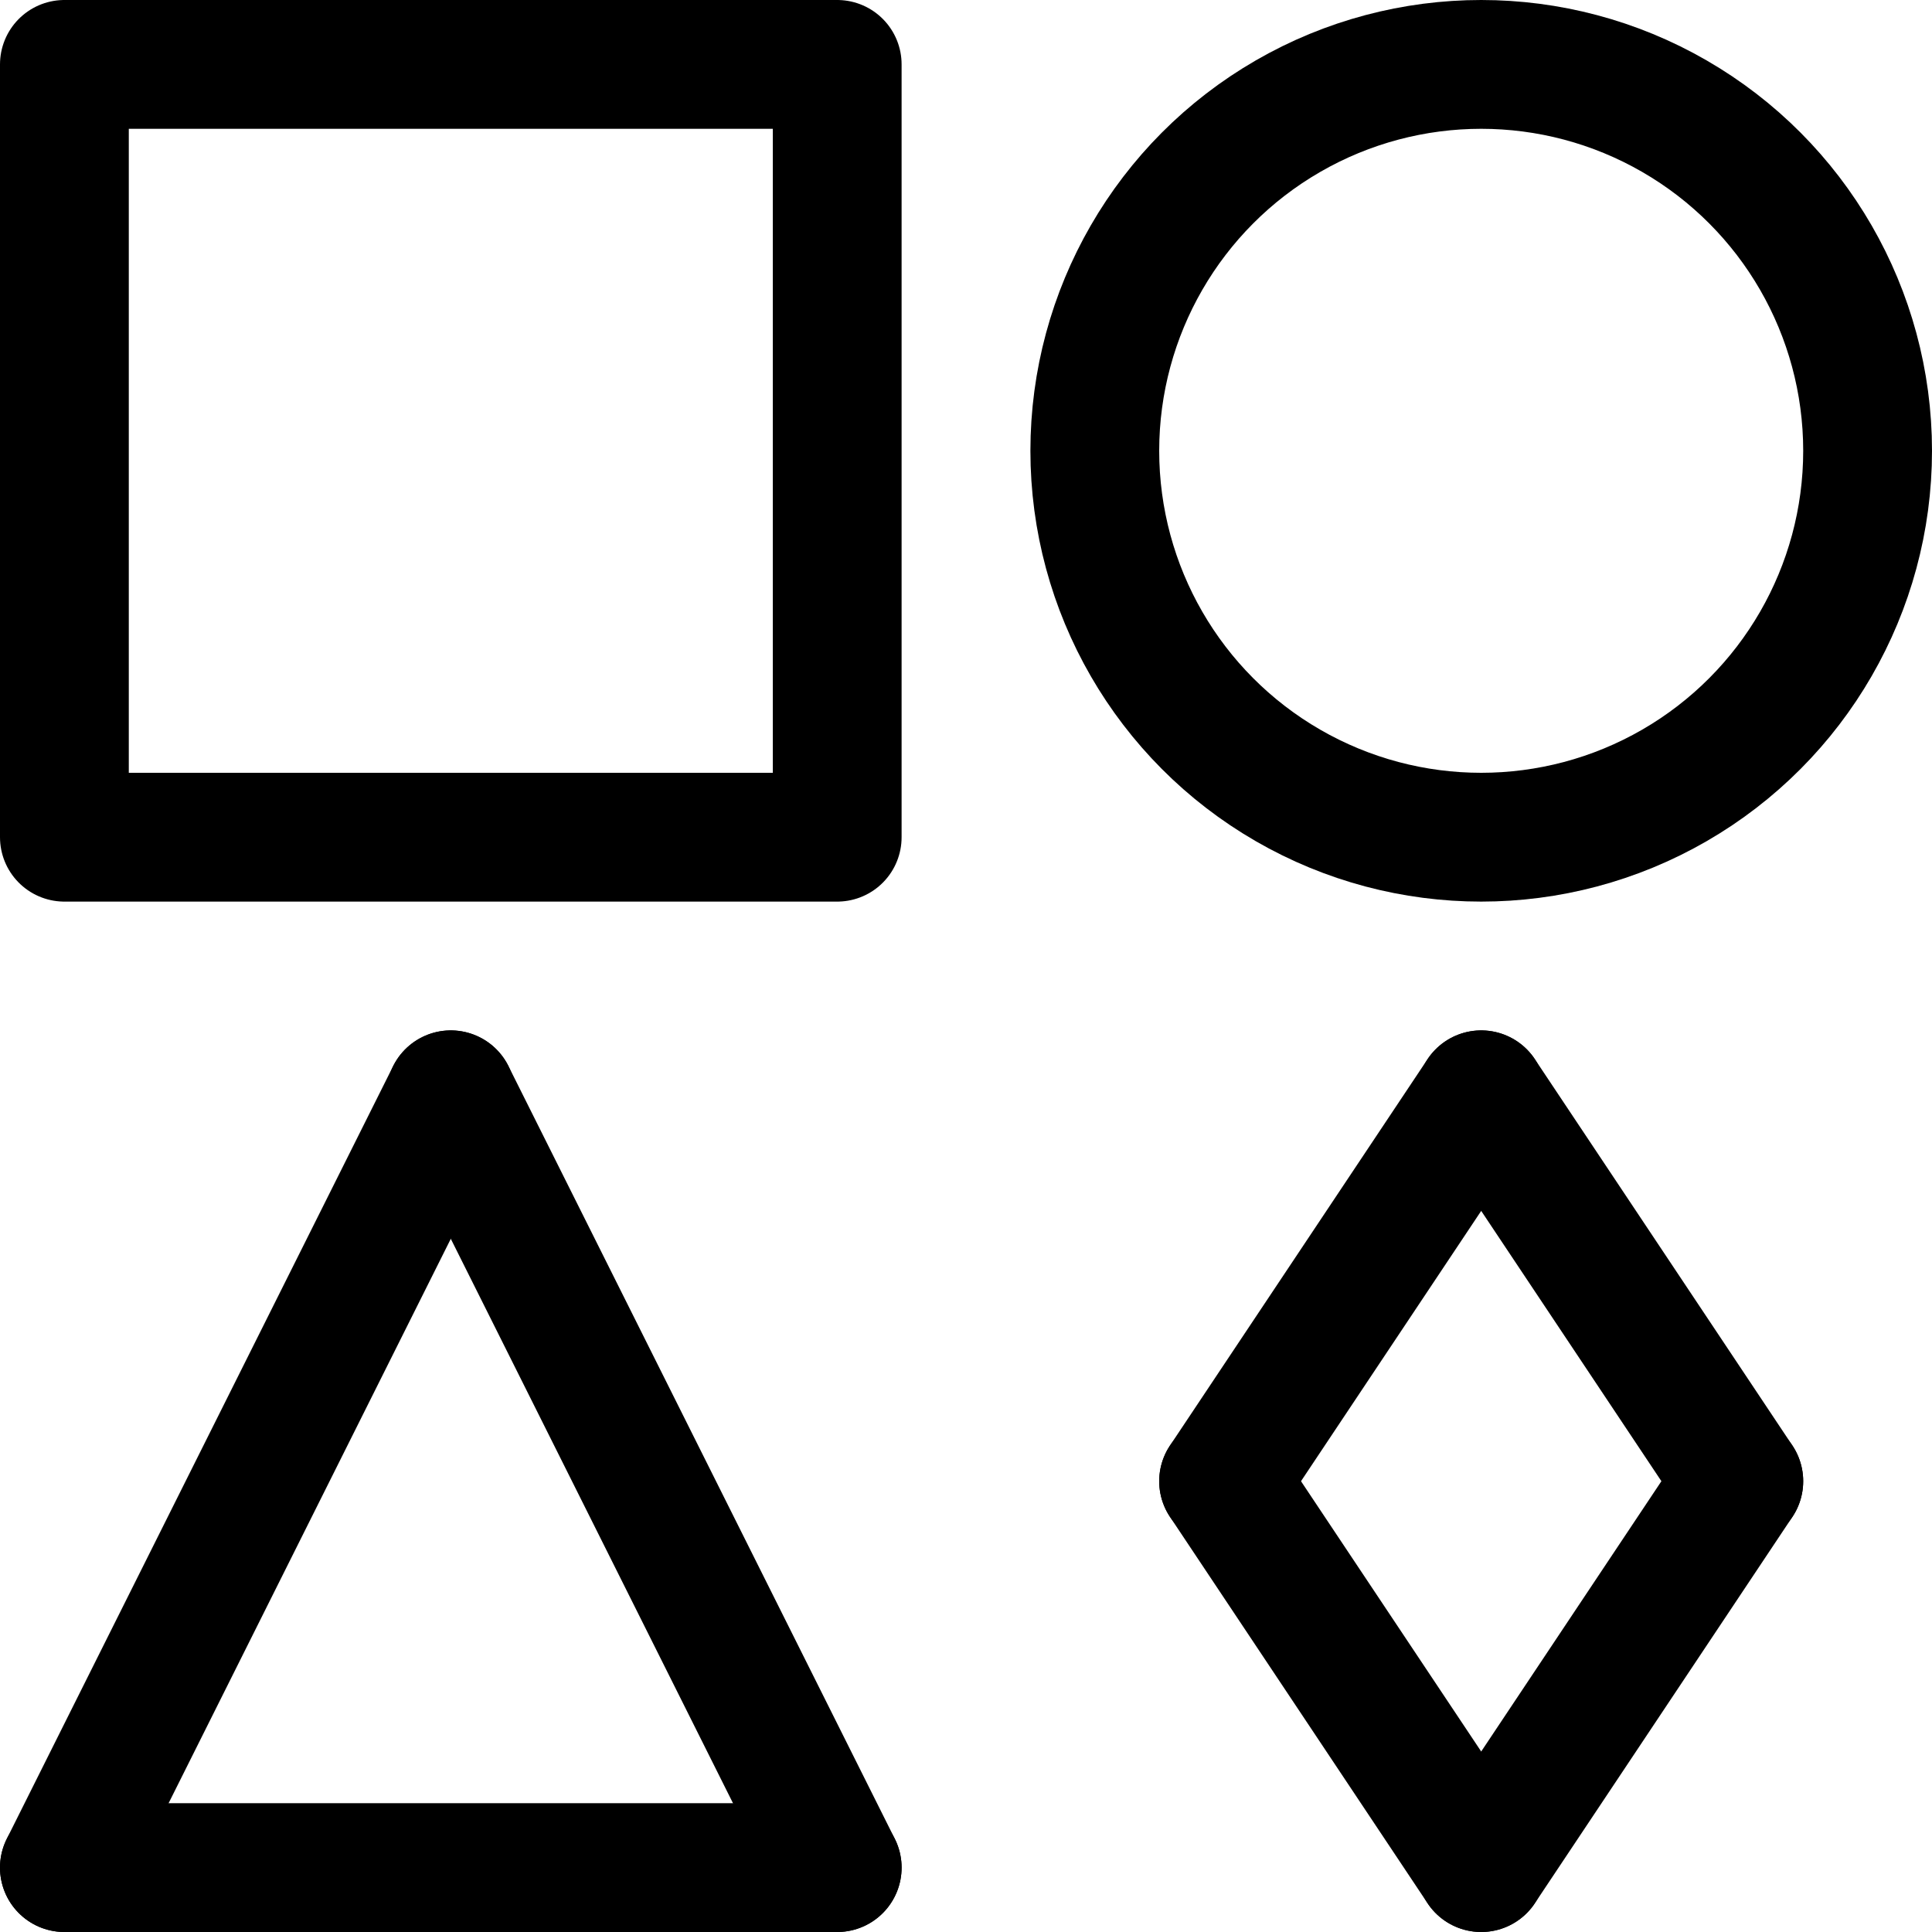
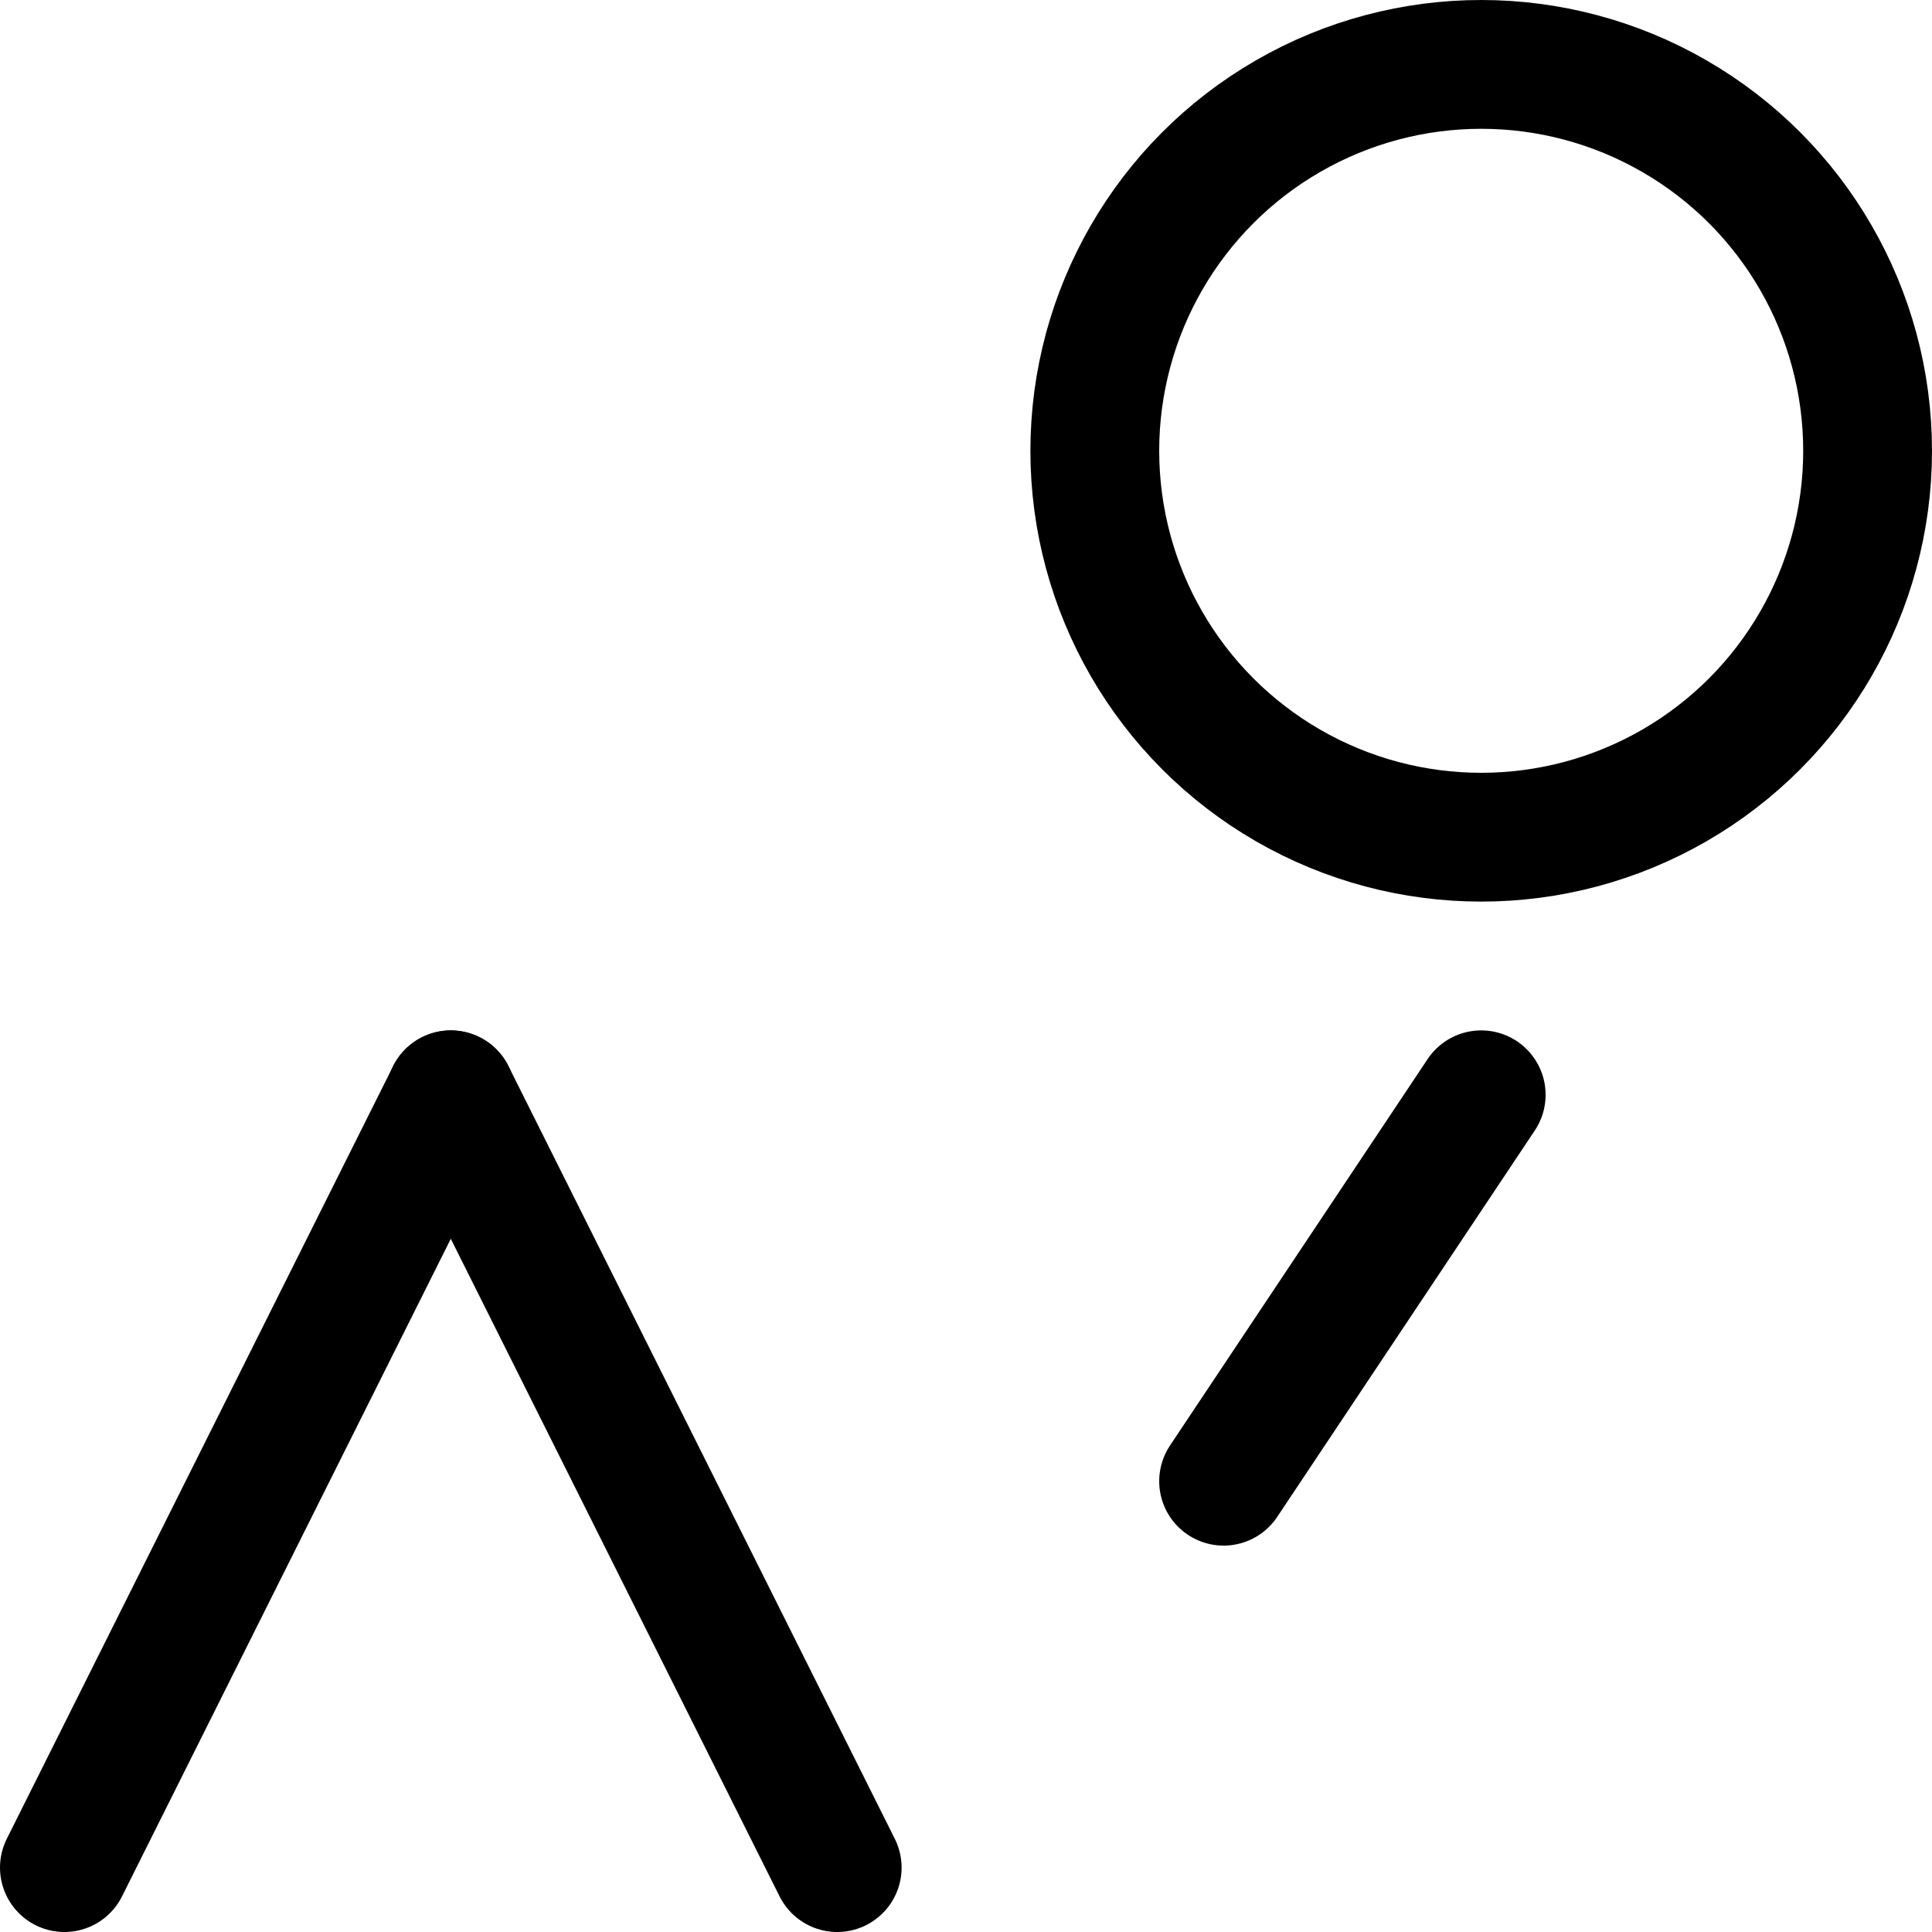
<svg xmlns="http://www.w3.org/2000/svg" viewBox="0 0 30 30">
  <g fill="none" stroke="#000" stroke-linecap="round" stroke-linejoin="round" stroke-width="2">
-     <path d="m1 1h12v12h-12z" />
-     <path d="m1 29h12" />
    <path d="m1 29 6-12" />
    <path d="m13 29-6-12" />
    <path d="m23 17-4 6" />
-     <path d="m27 23-4-6" />
-     <path d="m23 29 4-6" />
-     <path d="m19 23 4 6" />
    <circle cx="23" cy="7" r="6" />
  </g>
</svg>